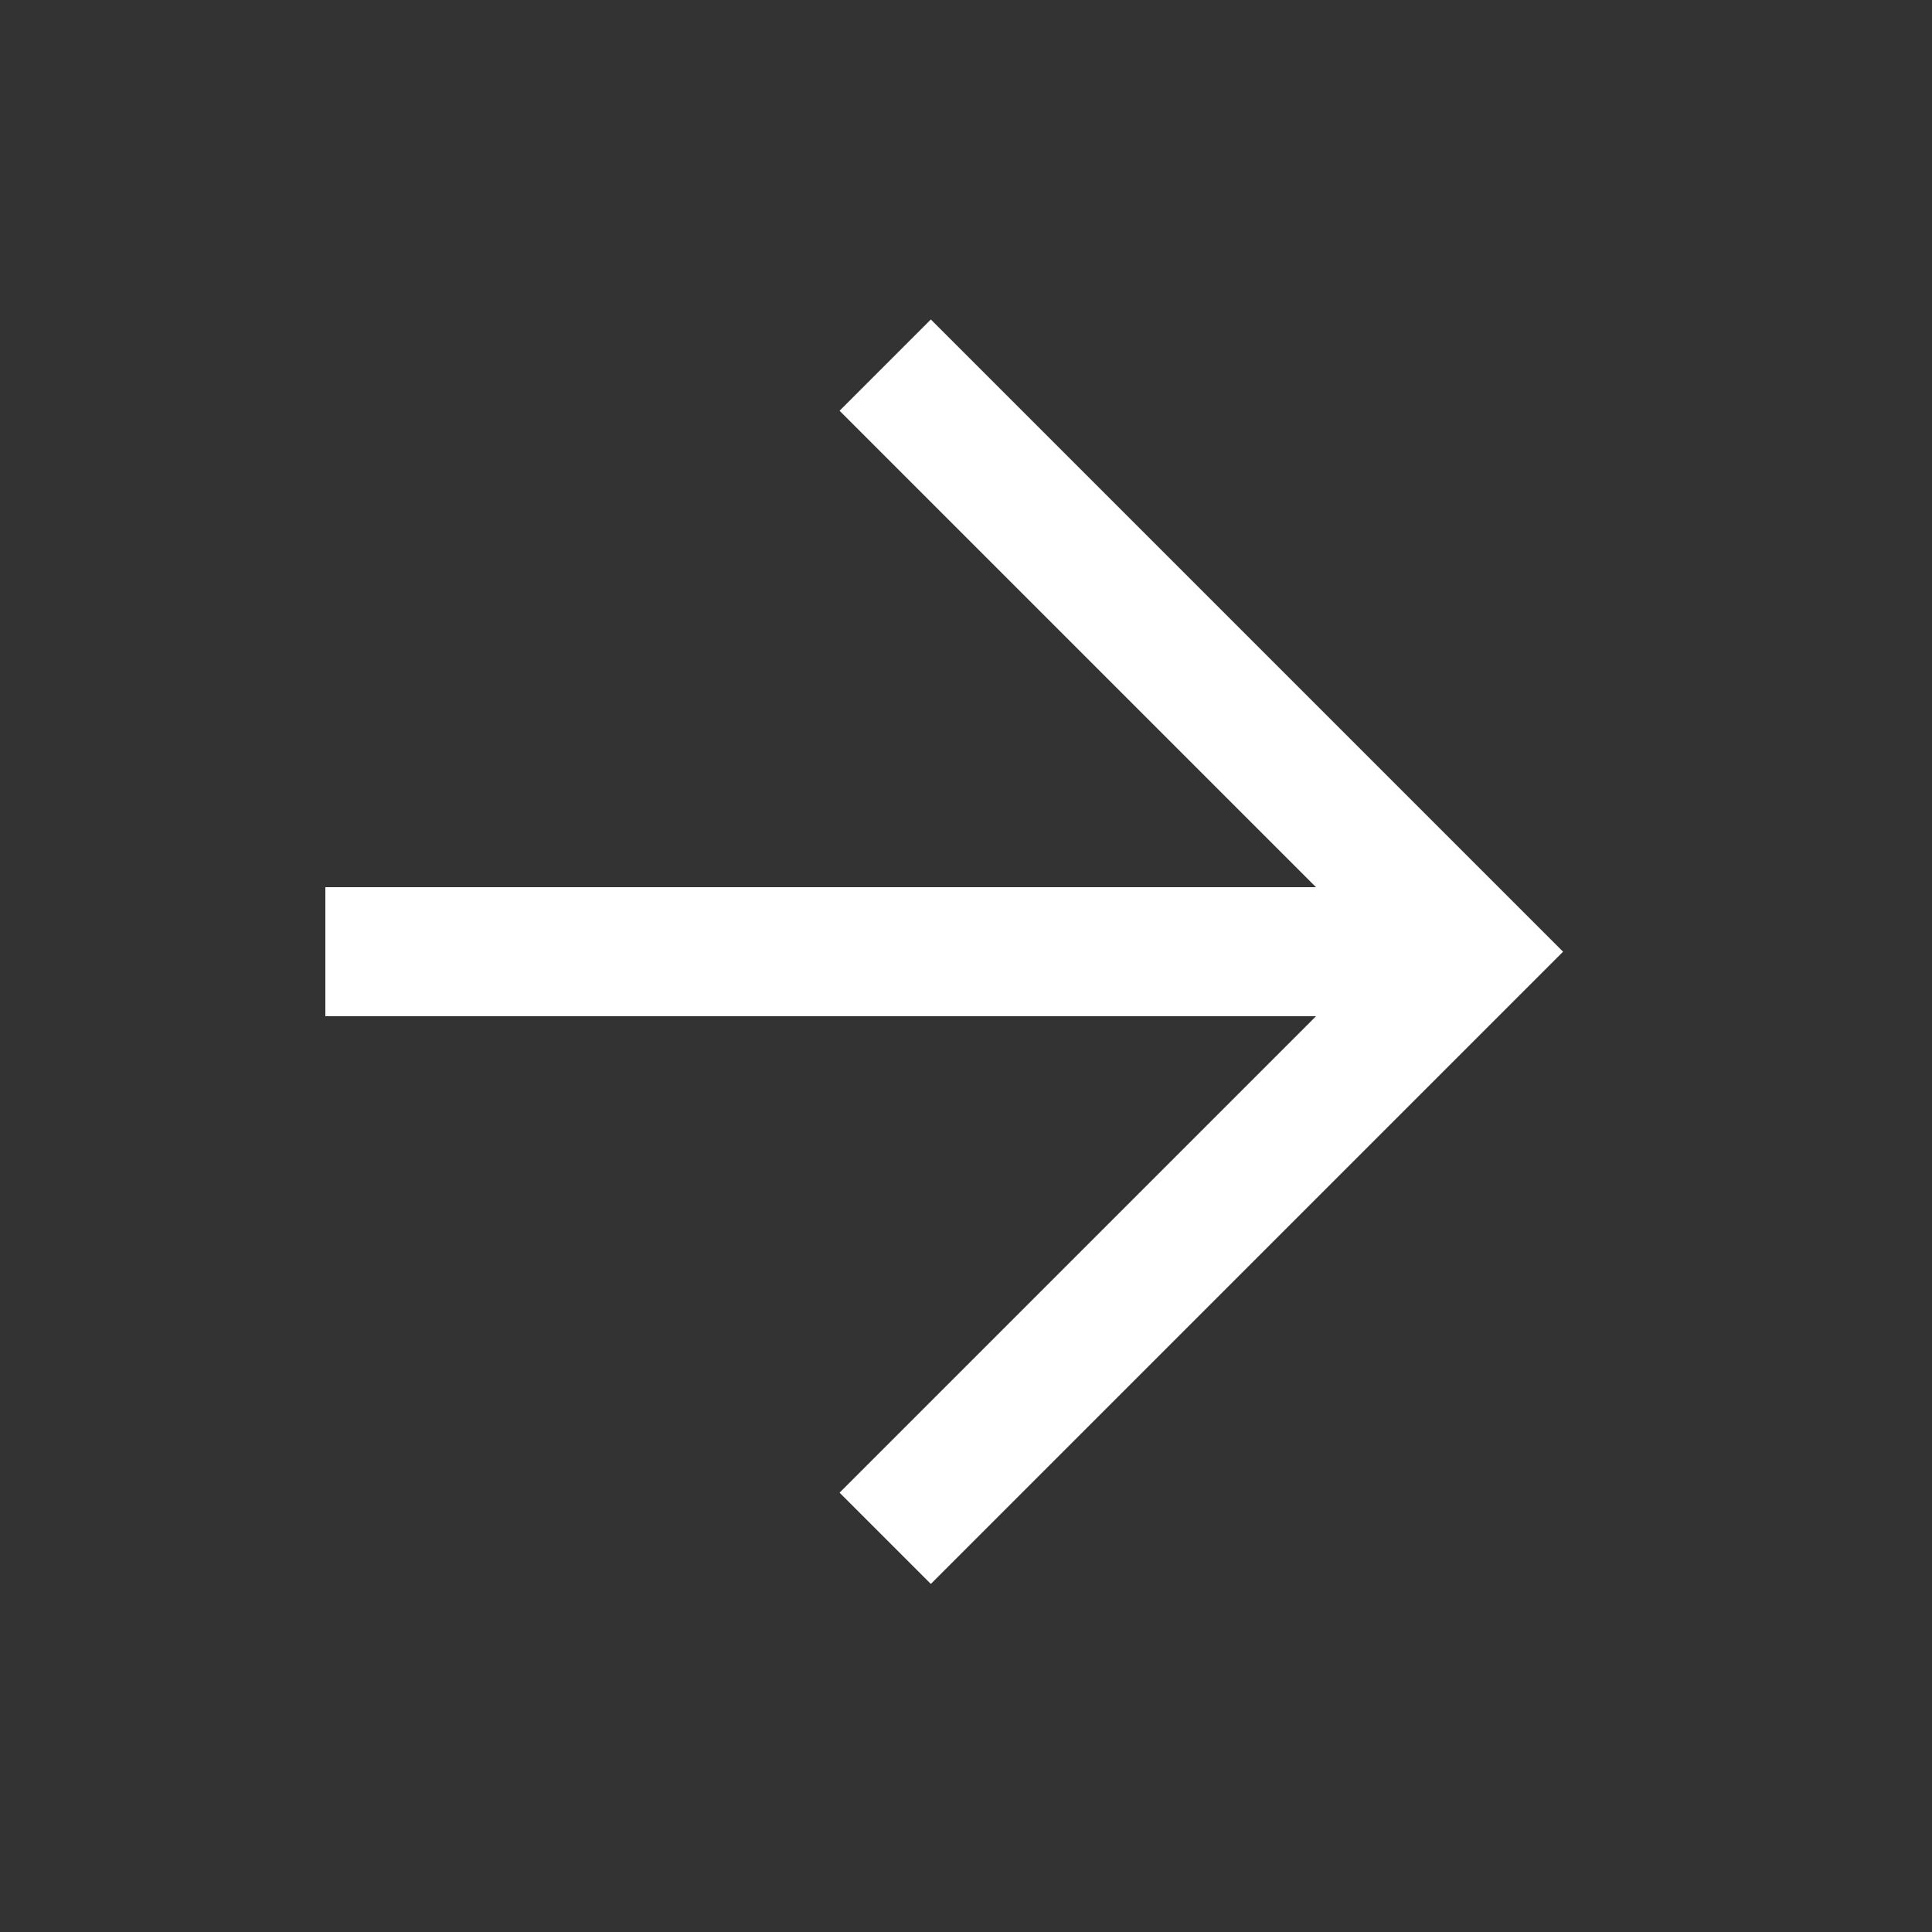
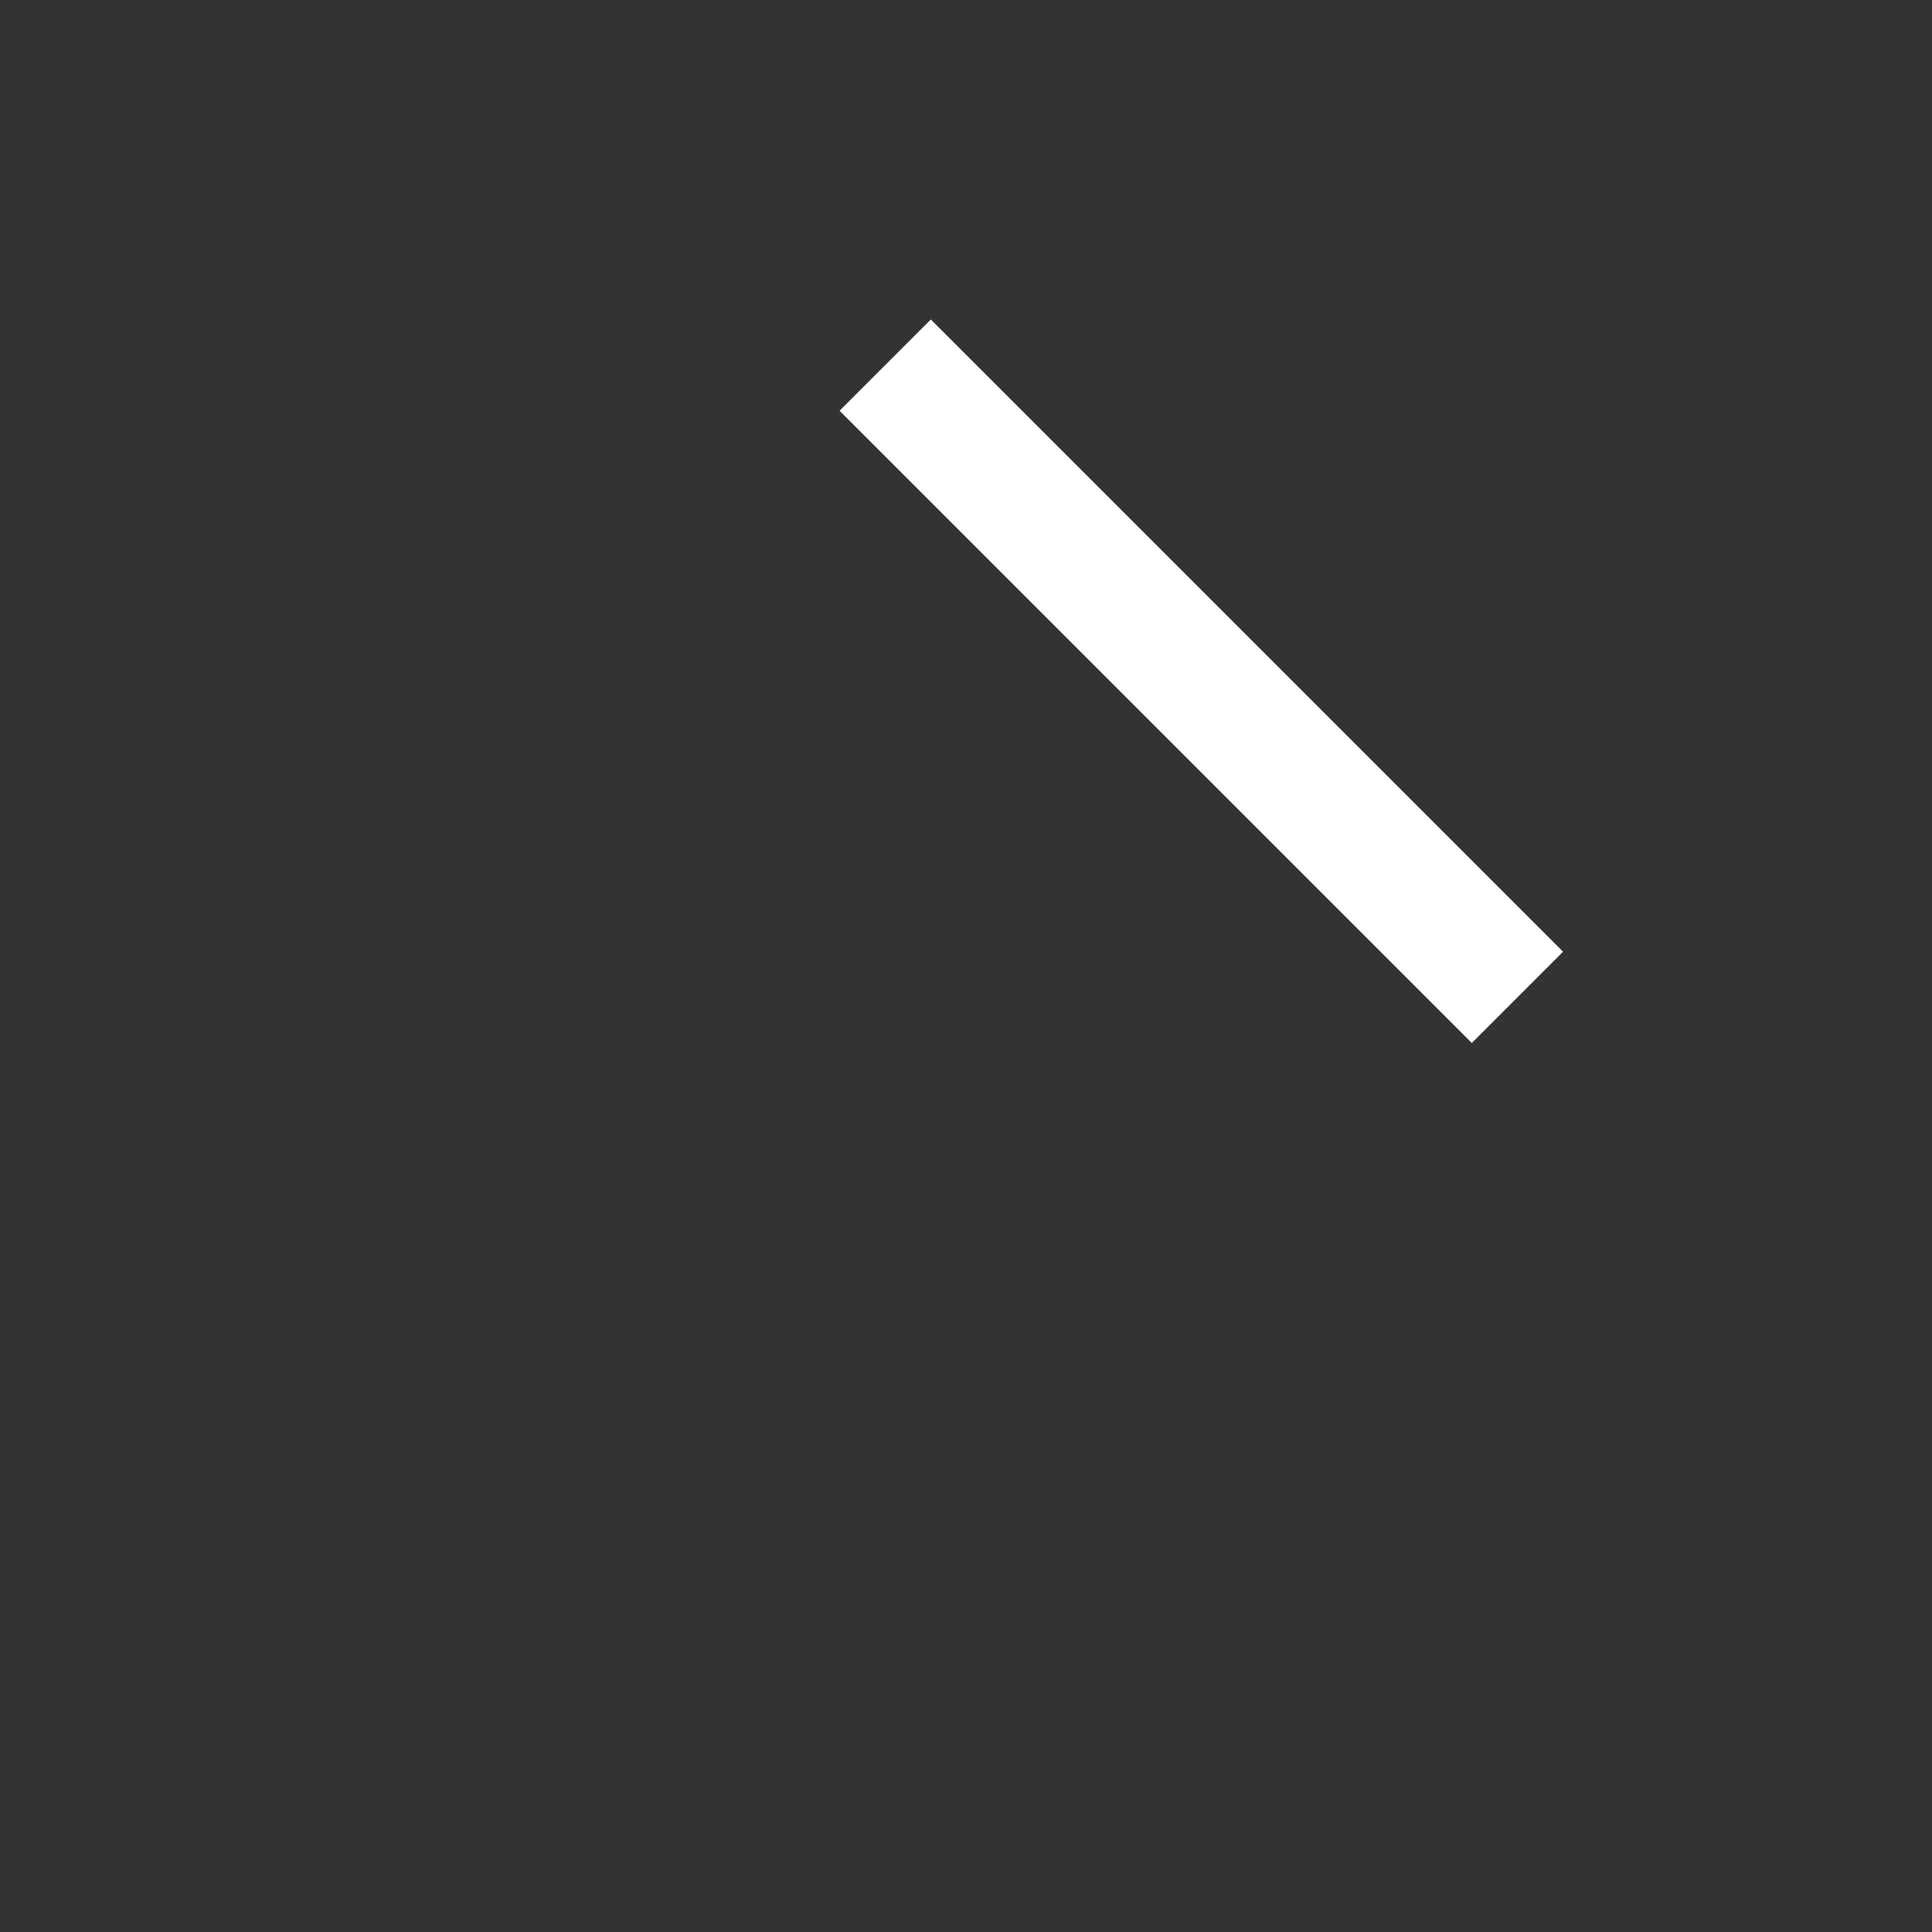
<svg xmlns="http://www.w3.org/2000/svg" width="25" height="25" viewBox="0 0 25 25" fill="none">
  <rect x="0" y="0" width="25" height="25" fill="#333333" stroke="none" />
-   <path d="M5.045 12.315H17.949" stroke="white" stroke-width="1.67" stroke-linecap="square" stroke-linejoin="round" />
-   <path d="M12.045 5.315L19.045 12.315L12.045 19.315" stroke="white" stroke-width="1.67" stroke-linecap="square" />
+   <path d="M12.045 5.315L19.045 12.315" stroke="white" stroke-width="1.67" stroke-linecap="square" />
</svg>